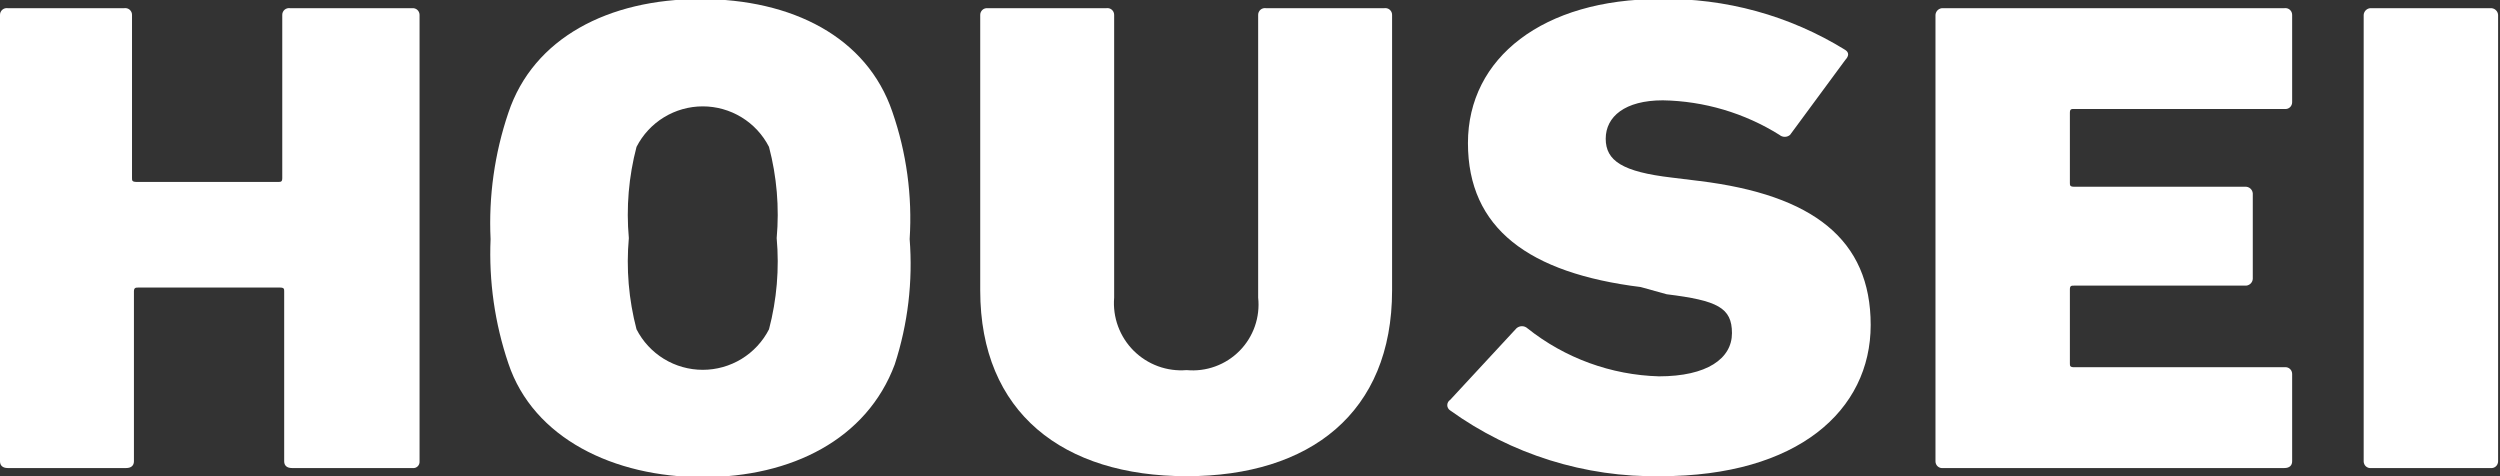
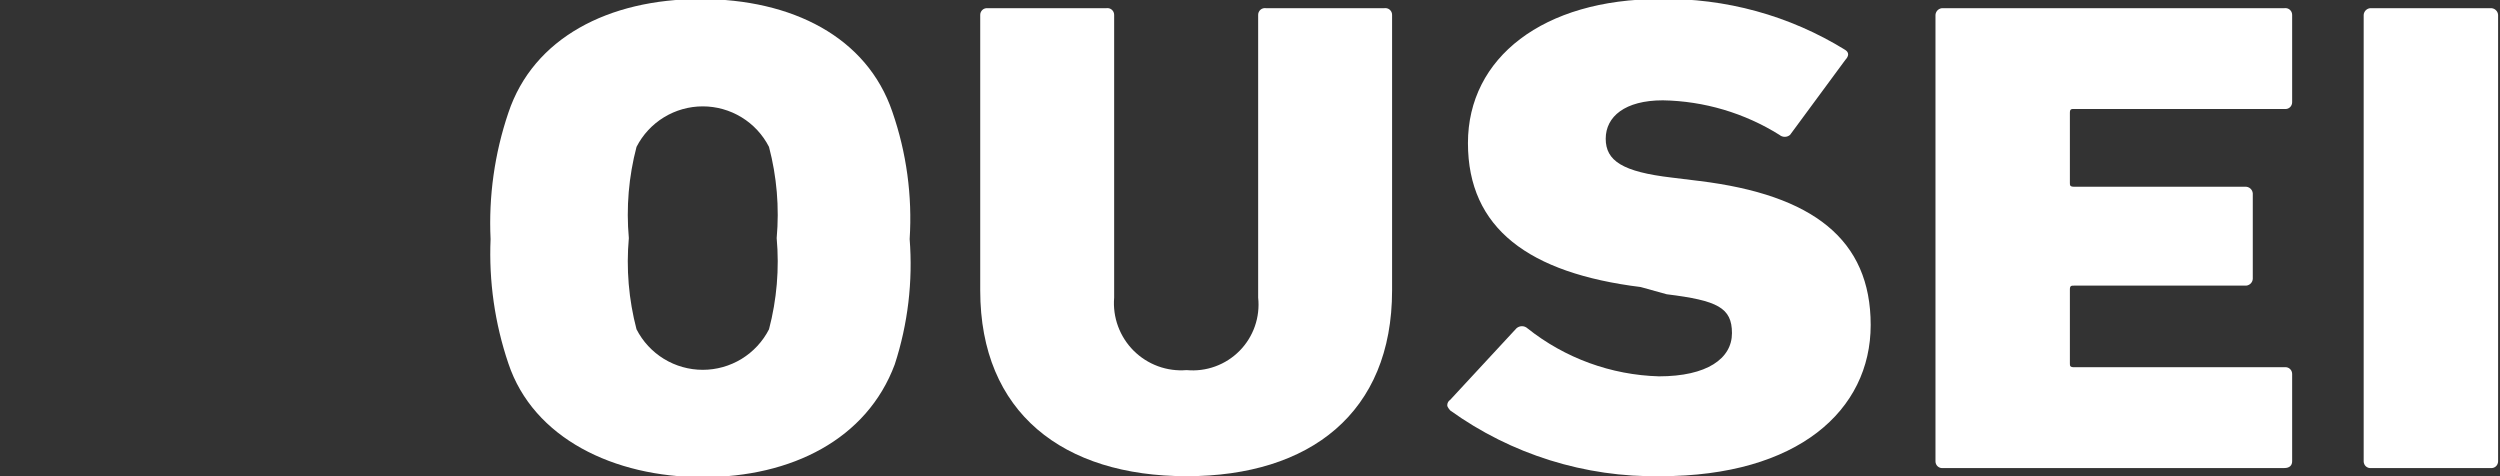
<svg xmlns="http://www.w3.org/2000/svg" width="168" height="32" viewBox="0 0 168 32" fill="none">
  <rect x="0" y="0" width="168" height="32" fill="#333333" stroke="none" />
  <g clip-path="url(#clip0_346_640)">
-     <path d="M2.37926e-05 1C-0.001 0.935 0.013 0.871 0.039 0.811C0.066 0.752 0.105 0.699 0.154 0.656C0.203 0.613 0.261 0.581 0.323 0.563C0.386 0.544 0.452 0.539 0.516 0.549H8.355C8.419 0.539 8.485 0.544 8.548 0.563C8.61 0.581 8.668 0.613 8.717 0.656C8.766 0.699 8.805 0.752 8.832 0.811C8.858 0.871 8.872 0.935 8.871 1V11.968C8.871 12.129 8.871 12.226 9.194 12.226H18.677C18.871 12.226 18.968 12.226 18.968 11.968V1C18.967 0.935 18.98 0.871 19.007 0.811C19.034 0.752 19.073 0.699 19.122 0.656C19.171 0.613 19.229 0.581 19.291 0.563C19.354 0.544 19.419 0.539 19.484 0.549H27.71C27.772 0.544 27.834 0.553 27.892 0.573C27.951 0.594 28.005 0.626 28.05 0.669C28.096 0.711 28.132 0.763 28.156 0.82C28.181 0.877 28.194 0.938 28.194 1V31C28.199 31.064 28.19 31.128 28.168 31.188C28.145 31.247 28.109 31.301 28.062 31.344C28.015 31.388 27.959 31.42 27.898 31.439C27.837 31.457 27.773 31.462 27.71 31.452H19.613C19.29 31.452 19.097 31.291 19.097 31V19.581C19.097 19.419 19.097 19.323 18.806 19.323H9.323C9.129 19.323 9 19.323 9 19.581V31C9 31.291 8.806 31.452 8.484 31.452H0.516C0.194 31.452 2.37926e-05 31.291 2.37926e-05 31V1Z" fill="white" />
    <path d="M34.161 24.419C33.251 21.732 32.846 18.899 32.967 16.065C32.832 13.187 33.237 10.309 34.161 7.581C35.838 2.548 40.903 -0.064 47.064 -0.064C53.225 -0.064 58.258 2.484 59.967 7.516C60.919 10.26 61.314 13.166 61.129 16.065C61.351 18.91 61.011 21.77 60.129 24.484C58.258 29.516 53.193 32.065 47.225 32.065C41.258 32.065 35.838 29.452 34.161 24.419ZM51.677 22.129C52.202 20.131 52.377 18.058 52.193 16C52.377 13.943 52.202 11.869 51.677 9.871C51.258 9.051 50.62 8.363 49.835 7.883C49.049 7.402 48.146 7.148 47.225 7.148C46.305 7.148 45.402 7.402 44.616 7.883C43.831 8.363 43.193 9.051 42.774 9.871C42.249 11.869 42.074 13.943 42.258 16C42.074 18.058 42.249 20.131 42.774 22.129C43.193 22.949 43.831 23.637 44.616 24.118C45.402 24.598 46.305 24.852 47.225 24.852C48.146 24.852 49.049 24.598 49.835 24.118C50.62 23.637 51.258 22.949 51.677 22.129V22.129Z" fill="white" />
    <path d="M65.871 19.516V1C65.87 0.938 65.883 0.877 65.908 0.82C65.933 0.763 65.969 0.711 66.014 0.669C66.059 0.626 66.113 0.594 66.172 0.573C66.23 0.553 66.293 0.544 66.355 0.549H74.355C74.419 0.539 74.485 0.544 74.547 0.563C74.61 0.581 74.667 0.613 74.716 0.656C74.765 0.699 74.805 0.752 74.831 0.811C74.858 0.871 74.871 0.935 74.871 1V20C74.817 20.654 74.906 21.311 75.132 21.926C75.358 22.541 75.715 23.1 76.178 23.564C76.642 24.027 77.201 24.384 77.816 24.61C78.431 24.836 79.088 24.925 79.742 24.871C80.394 24.932 81.051 24.848 81.666 24.623C82.282 24.399 82.84 24.041 83.299 23.575C83.76 23.109 84.11 22.546 84.326 21.928C84.542 21.31 84.618 20.651 84.548 20V1C84.547 0.935 84.561 0.871 84.587 0.811C84.614 0.752 84.653 0.699 84.702 0.656C84.751 0.613 84.809 0.581 84.871 0.563C84.934 0.544 85 0.539 85.064 0.549H93.032C93.096 0.539 93.162 0.544 93.225 0.563C93.287 0.581 93.345 0.613 93.394 0.656C93.443 0.699 93.482 0.752 93.509 0.811C93.535 0.871 93.549 0.935 93.548 1V19.516C93.548 27.742 88.032 32 79.742 32C71.451 32 65.871 27.742 65.871 19.516Z" fill="white" />
-     <path d="M97.452 27.581C97.392 27.543 97.343 27.491 97.309 27.428C97.274 27.366 97.256 27.297 97.256 27.226C97.256 27.155 97.274 27.085 97.309 27.023C97.343 26.961 97.392 26.909 97.452 26.871L101.904 22.064C102.005 21.972 102.137 21.92 102.275 21.92C102.412 21.92 102.545 21.972 102.646 22.064C105.165 24.068 108.267 25.2 111.484 25.29C114.71 25.29 116.388 24.097 116.388 22.387C116.388 20.677 115.42 20.194 112.001 19.774L110.259 19.29C102.743 18.355 98.646 15.355 98.646 9.613C98.646 3.871 103.71 -0.065 111.549 -0.065C115.942 -0.143 120.264 1.044 124.001 3.355C124.259 3.527 124.259 3.753 124.001 4.032L120.291 9.065C120.192 9.149 120.066 9.195 119.936 9.195C119.806 9.195 119.68 9.149 119.581 9.065C117.228 7.593 114.518 6.79 111.743 6.742C109.194 6.742 107.904 7.839 107.904 9.323C107.904 10.806 109.033 11.548 112.355 11.935L114.194 12.161C121.839 13.097 125.71 16.097 125.71 21.839C125.71 27.581 120.807 32 111.581 32C106.519 32.086 101.563 30.537 97.452 27.581V27.581Z" fill="white" />
+     <path d="M97.452 27.581C97.274 27.366 97.256 27.297 97.256 27.226C97.256 27.155 97.274 27.085 97.309 27.023C97.343 26.961 97.392 26.909 97.452 26.871L101.904 22.064C102.005 21.972 102.137 21.92 102.275 21.92C102.412 21.92 102.545 21.972 102.646 22.064C105.165 24.068 108.267 25.2 111.484 25.29C114.71 25.29 116.388 24.097 116.388 22.387C116.388 20.677 115.42 20.194 112.001 19.774L110.259 19.29C102.743 18.355 98.646 15.355 98.646 9.613C98.646 3.871 103.71 -0.065 111.549 -0.065C115.942 -0.143 120.264 1.044 124.001 3.355C124.259 3.527 124.259 3.753 124.001 4.032L120.291 9.065C120.192 9.149 120.066 9.195 119.936 9.195C119.806 9.195 119.68 9.149 119.581 9.065C117.228 7.593 114.518 6.79 111.743 6.742C109.194 6.742 107.904 7.839 107.904 9.323C107.904 10.806 109.033 11.548 112.355 11.935L114.194 12.161C121.839 13.097 125.71 16.097 125.71 21.839C125.71 27.581 120.807 32 111.581 32C106.519 32.086 101.563 30.537 97.452 27.581V27.581Z" fill="white" />
    <path d="M130.064 1C130.068 0.937 130.085 0.874 130.113 0.817C130.141 0.76 130.18 0.709 130.228 0.667C130.276 0.625 130.332 0.593 130.392 0.573C130.453 0.552 130.517 0.544 130.58 0.549H153.516C153.58 0.539 153.646 0.544 153.708 0.563C153.771 0.581 153.828 0.613 153.878 0.656C153.927 0.699 153.966 0.752 153.992 0.811C154.019 0.871 154.032 0.935 154.032 1V6.871C154.032 6.936 154.019 7.001 153.992 7.06C153.966 7.12 153.927 7.173 153.878 7.216C153.828 7.259 153.771 7.29 153.708 7.309C153.646 7.327 153.58 7.332 153.516 7.323H139.387C139.193 7.323 139.096 7.323 139.096 7.581V12.29C139.096 12.452 139.096 12.549 139.387 12.549H150.87C150.934 12.544 150.998 12.552 151.058 12.573C151.119 12.593 151.174 12.625 151.222 12.667C151.27 12.709 151.309 12.76 151.338 12.817C151.366 12.874 151.382 12.937 151.387 13V18.742C151.382 18.806 151.366 18.868 151.338 18.925C151.309 18.982 151.27 19.033 151.222 19.075C151.174 19.117 151.119 19.149 151.058 19.17C150.998 19.19 150.934 19.198 150.87 19.194H139.387C139.193 19.194 139.096 19.194 139.096 19.452V24.419C139.096 24.581 139.096 24.678 139.387 24.678H153.516C153.58 24.668 153.646 24.673 153.708 24.692C153.771 24.71 153.828 24.742 153.878 24.785C153.927 24.828 153.966 24.881 153.992 24.94C154.019 25 154.032 25.064 154.032 25.129V31C154.032 31.291 153.838 31.452 153.516 31.452H130.58C130.516 31.461 130.45 31.456 130.387 31.438C130.325 31.419 130.267 31.388 130.218 31.345C130.169 31.302 130.13 31.249 130.103 31.189C130.077 31.13 130.063 31.065 130.064 31V1Z" fill="white" />
    <path d="M158.839 1C158.843 0.937 158.86 0.874 158.888 0.817C158.916 0.76 158.956 0.709 159.004 0.667C159.052 0.625 159.107 0.593 159.168 0.573C159.228 0.552 159.292 0.544 159.355 0.549H167.356C167.419 0.544 167.483 0.552 167.543 0.573C167.604 0.593 167.659 0.625 167.707 0.667C167.755 0.709 167.795 0.76 167.823 0.817C167.851 0.874 167.868 0.937 167.872 1V31C167.872 31.065 167.859 31.13 167.832 31.189C167.806 31.249 167.766 31.302 167.717 31.345C167.668 31.387 167.611 31.419 167.548 31.438C167.486 31.456 167.42 31.461 167.356 31.452H159.355C159.291 31.461 159.225 31.456 159.163 31.438C159.1 31.419 159.043 31.387 158.994 31.345C158.945 31.302 158.905 31.249 158.879 31.189C158.852 31.13 158.839 31.065 158.839 31V1Z" fill="white" />
  </g>
  <defs>
    <clipPath id="clip0_346_640">
      <rect width="167.871" height="32" fill="white" />
    </clipPath>
  </defs>
</svg>